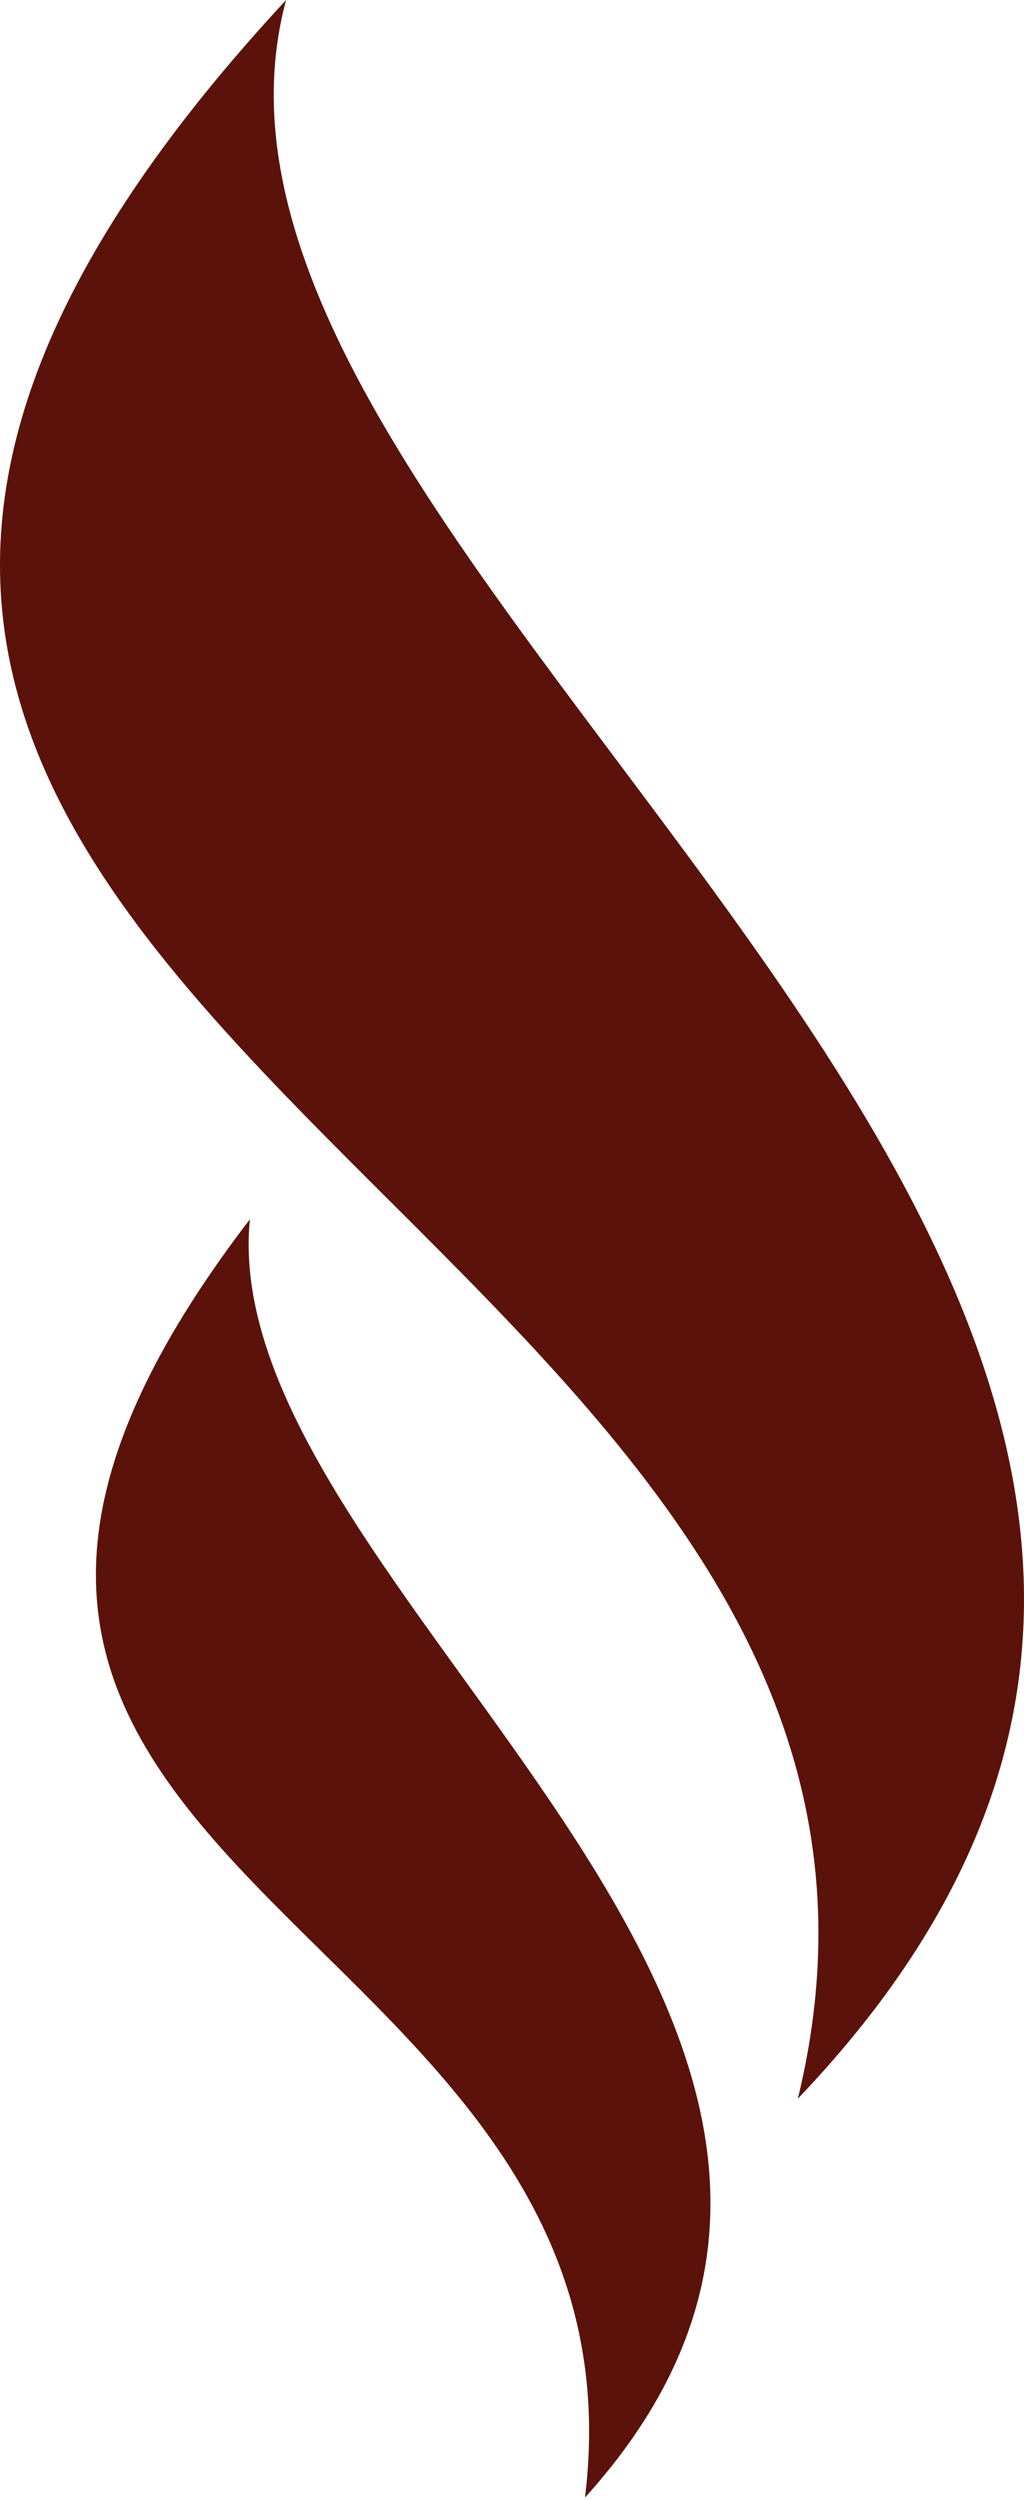
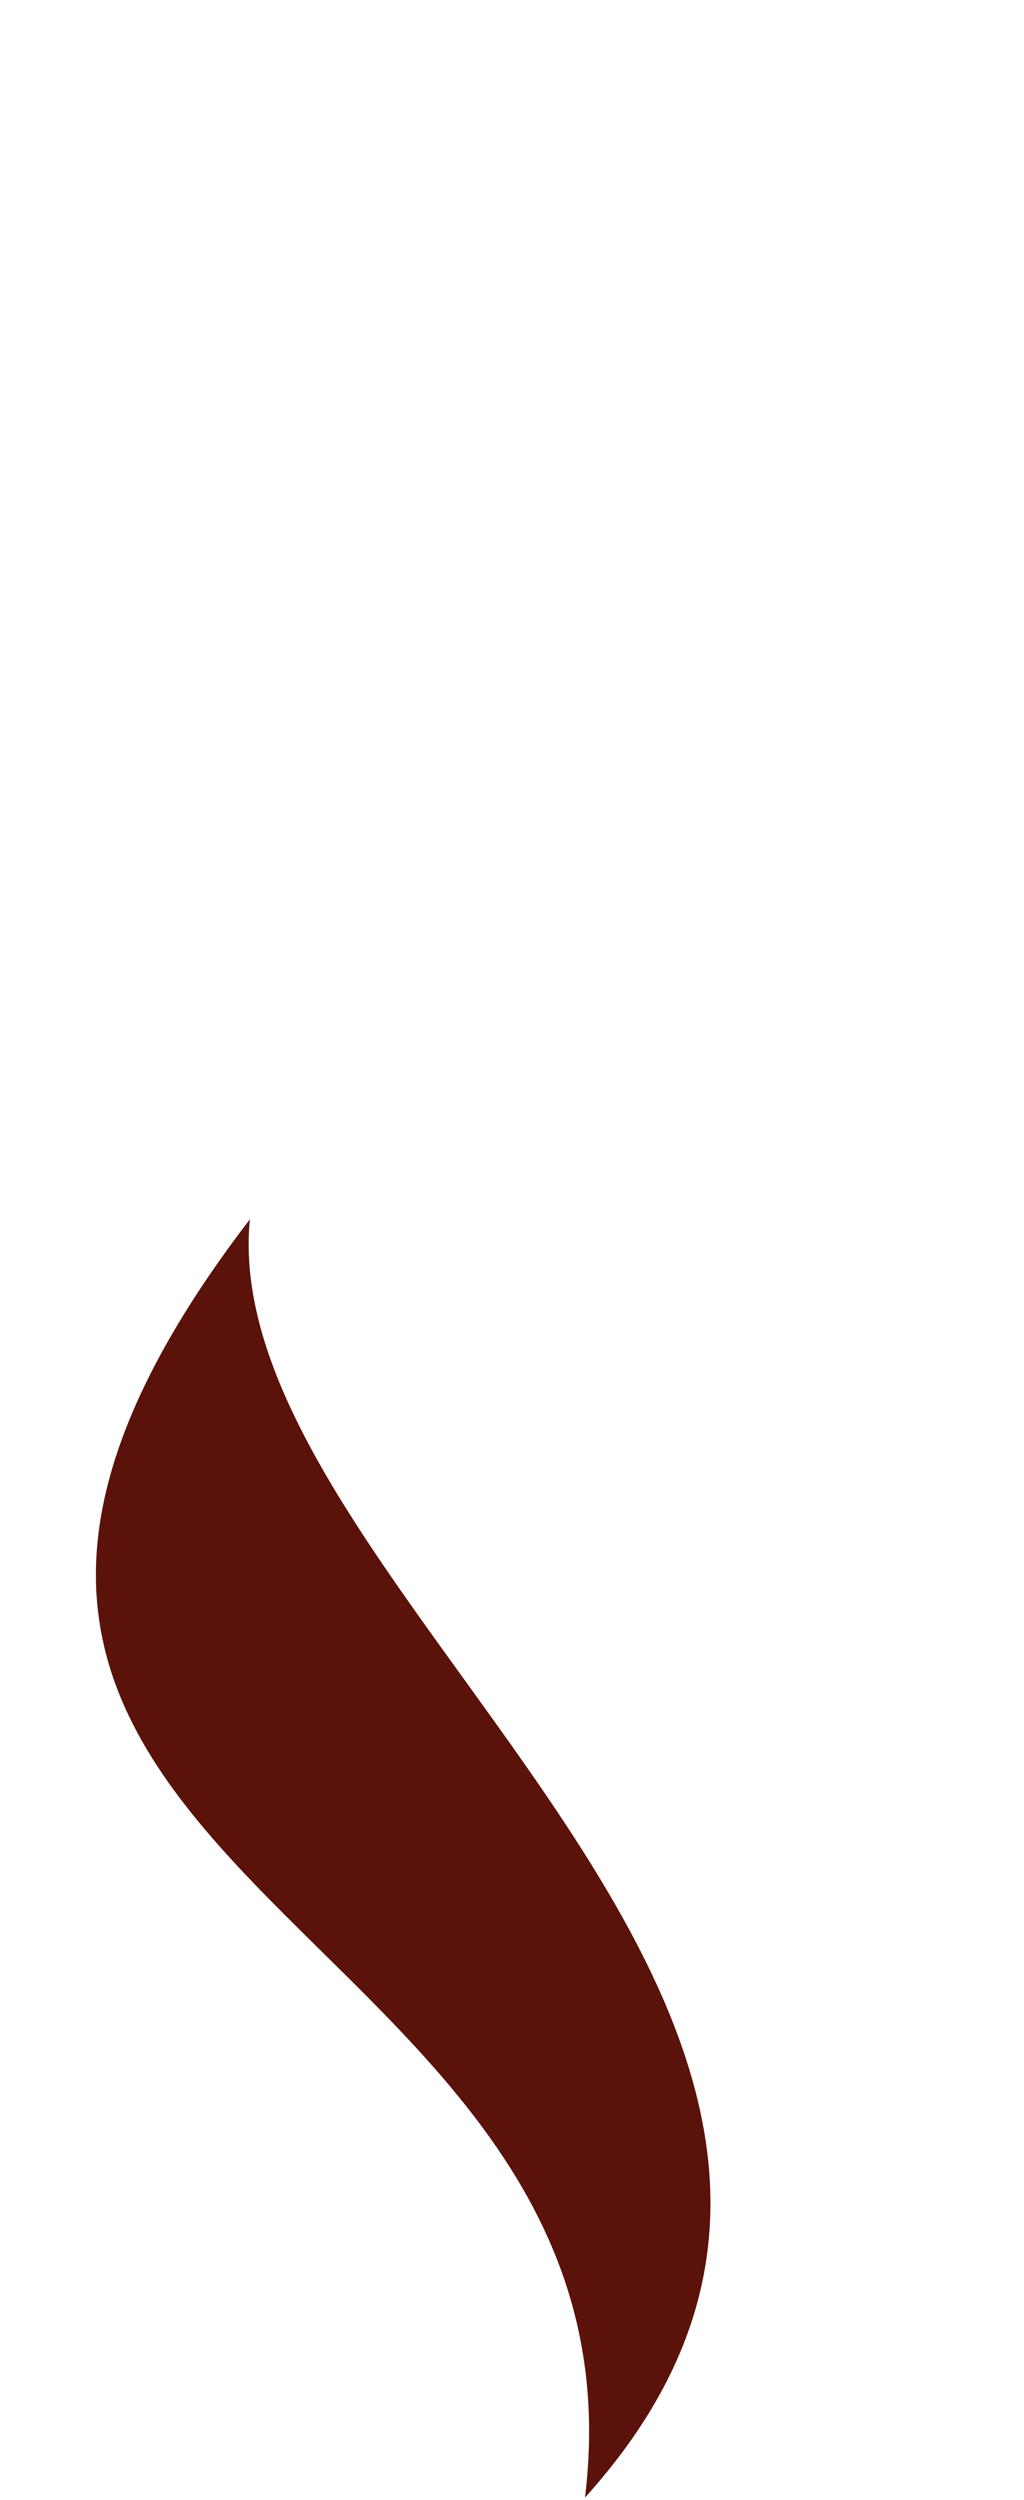
<svg xmlns="http://www.w3.org/2000/svg" width="148" height="361" viewBox="0 0 148 361" fill="none">
-   <path d="M41.349 0C-93.487 145.308 147.384 171.49 115.312 303.053C225.929 187.199 18.44 85.09 41.349 0Z" fill="#5B120B" />
  <path d="M84.548 360.653C95.021 274.908 -37.197 271.635 36.113 176.072C30.876 229.745 146.075 292.581 84.548 360.653Z" fill="#5B120B" />
</svg>